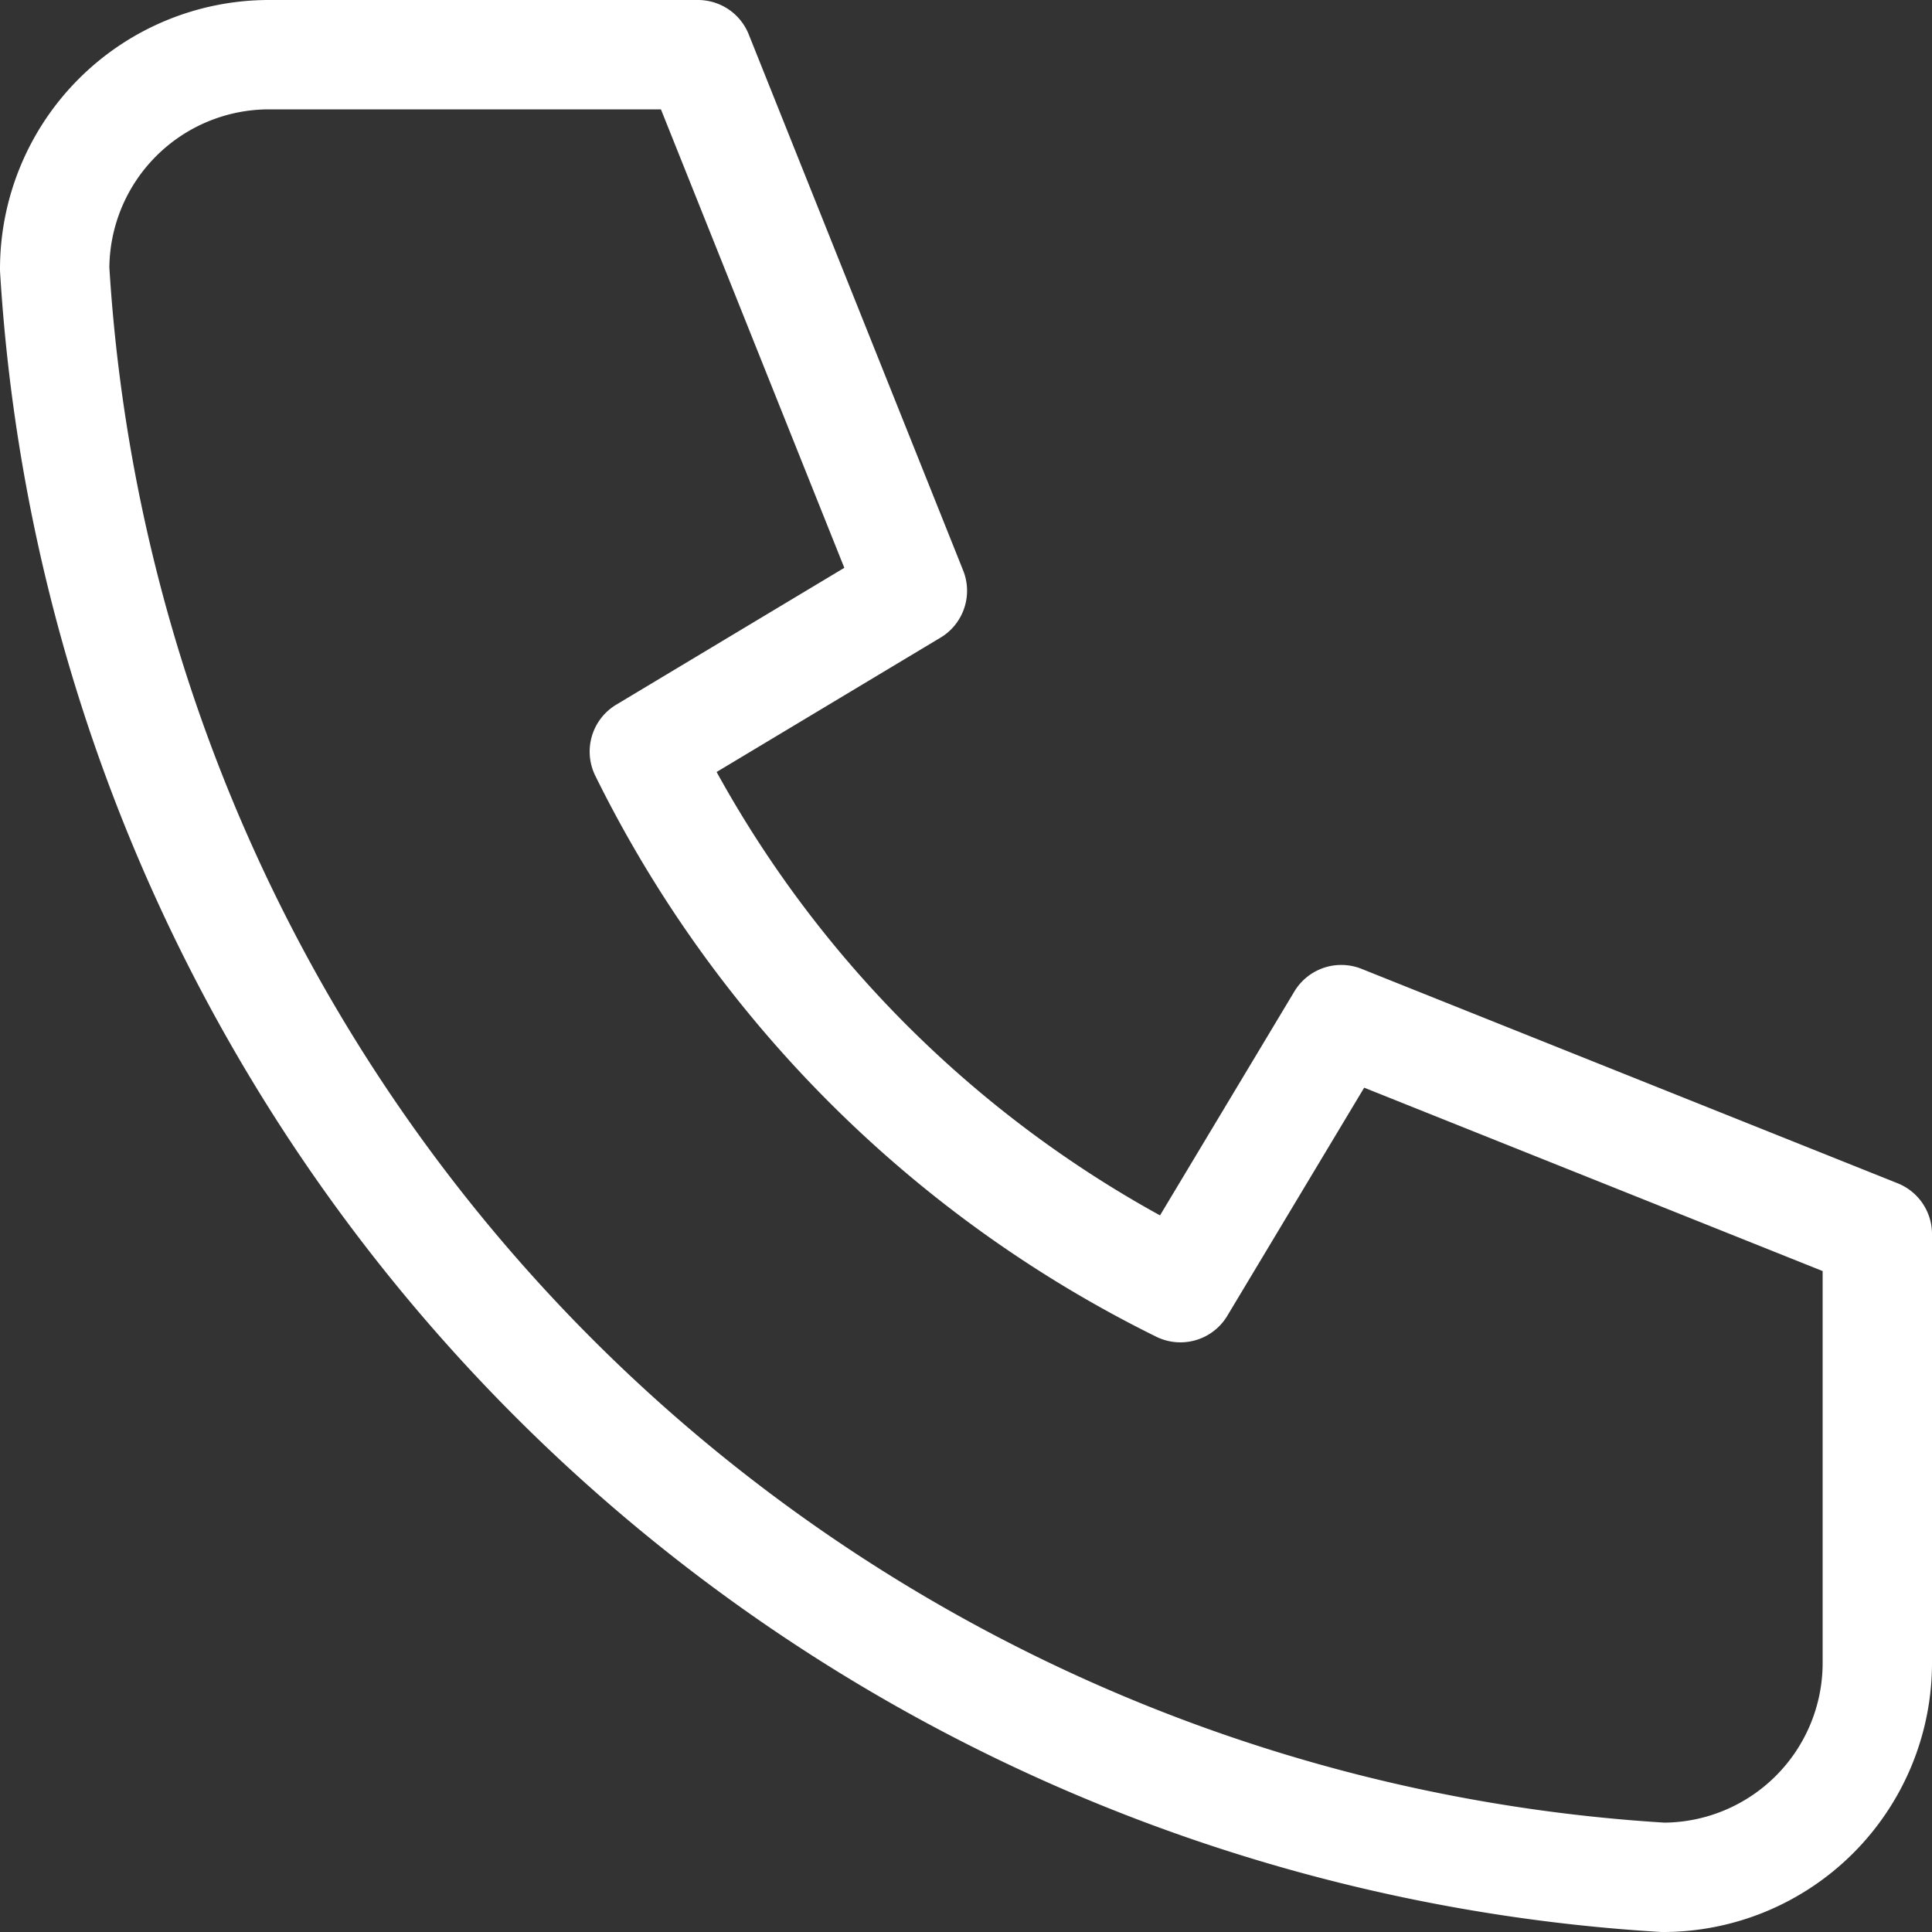
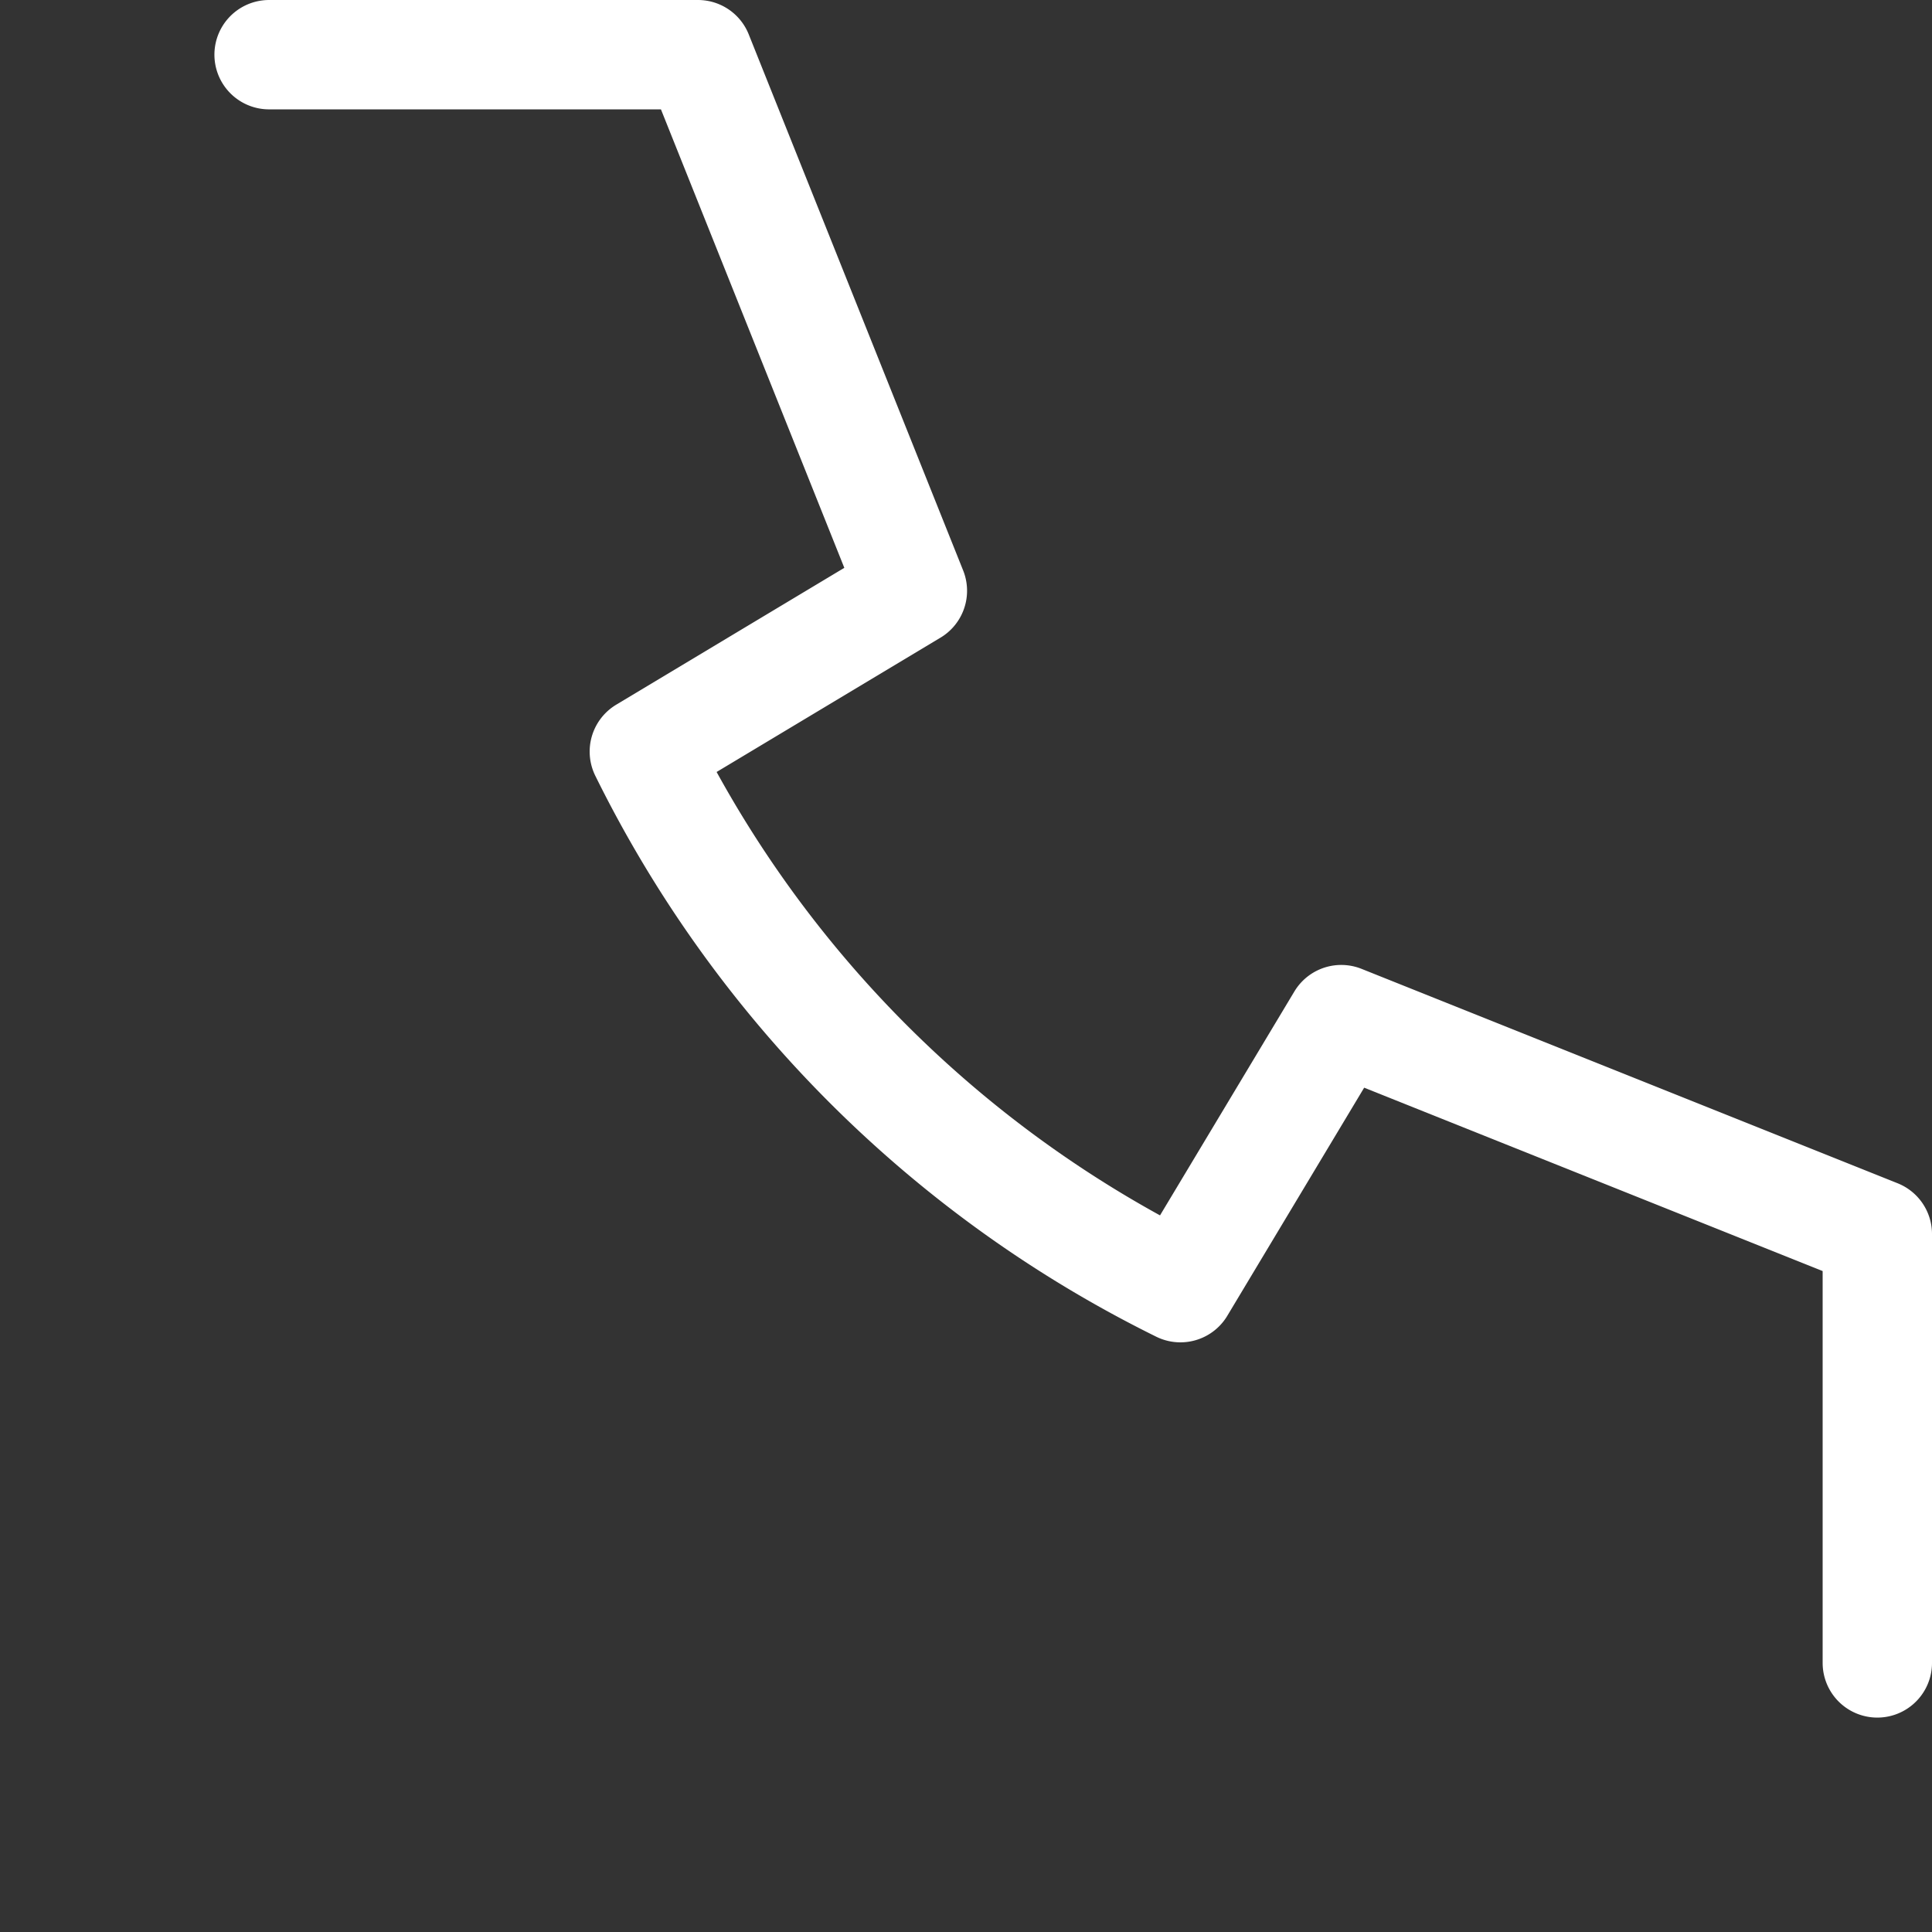
<svg xmlns="http://www.w3.org/2000/svg" width="53" height="53" viewBox="0 0 53 53">
  <rect x="0" y="0" width="53" height="53" fill="#333333" stroke="none" />
  <g transform="translate(-1.5 -2.5)">
-     <path d="M8.882,4H20.647l5.882,14.706-7.353,4.412A32.353,32.353,0,0,0,33.882,37.824l4.412-7.353L53,36.353V48.118A5.882,5.882,0,0,1,47.118,54,47.059,47.059,0,0,1,3,9.882,5.882,5.882,0,0,1,8.882,4" transform="translate(0 0)" fill="none" stroke="#fff" stroke-linecap="round" stroke-linejoin="round" stroke-width="3" />
+     <path d="M8.882,4H20.647l5.882,14.706-7.353,4.412A32.353,32.353,0,0,0,33.882,37.824l4.412-7.353L53,36.353V48.118" transform="translate(0 0)" fill="none" stroke="#fff" stroke-linecap="round" stroke-linejoin="round" stroke-width="3" />
  </g>
</svg>